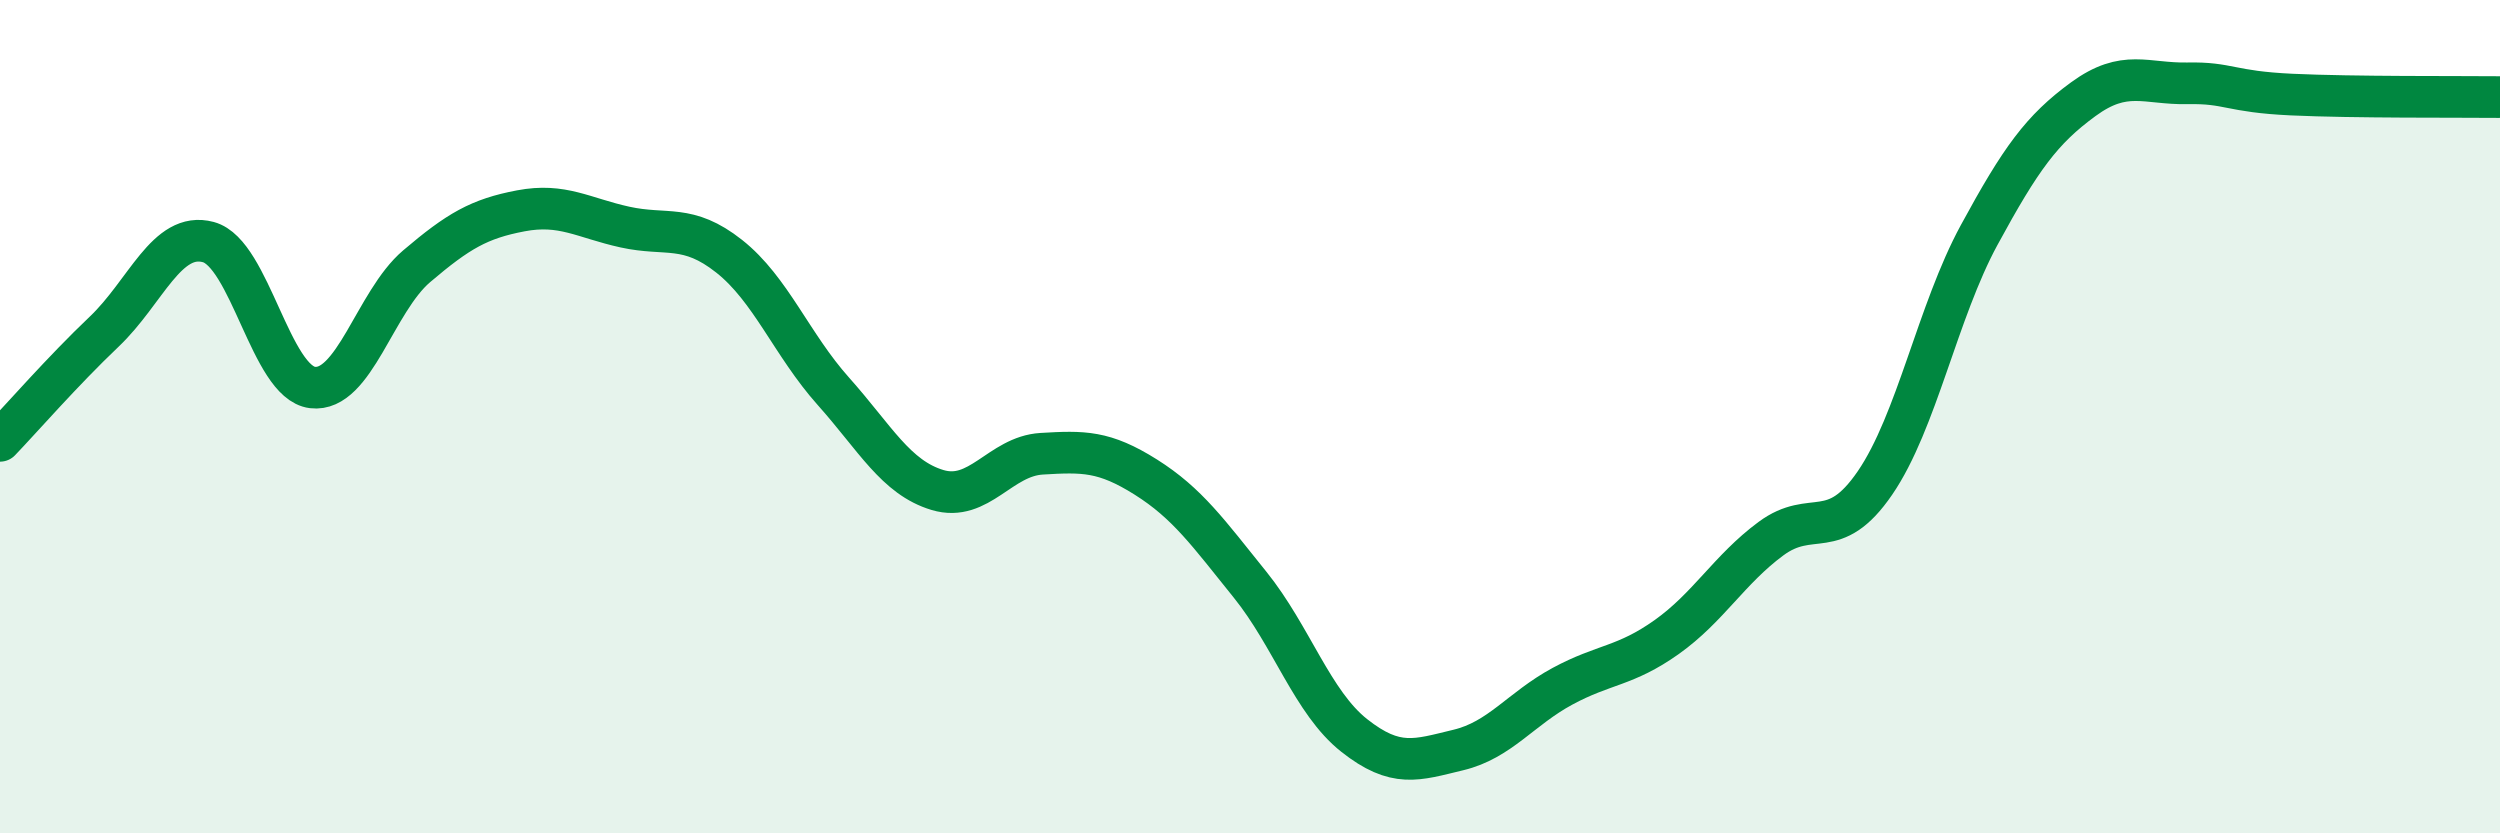
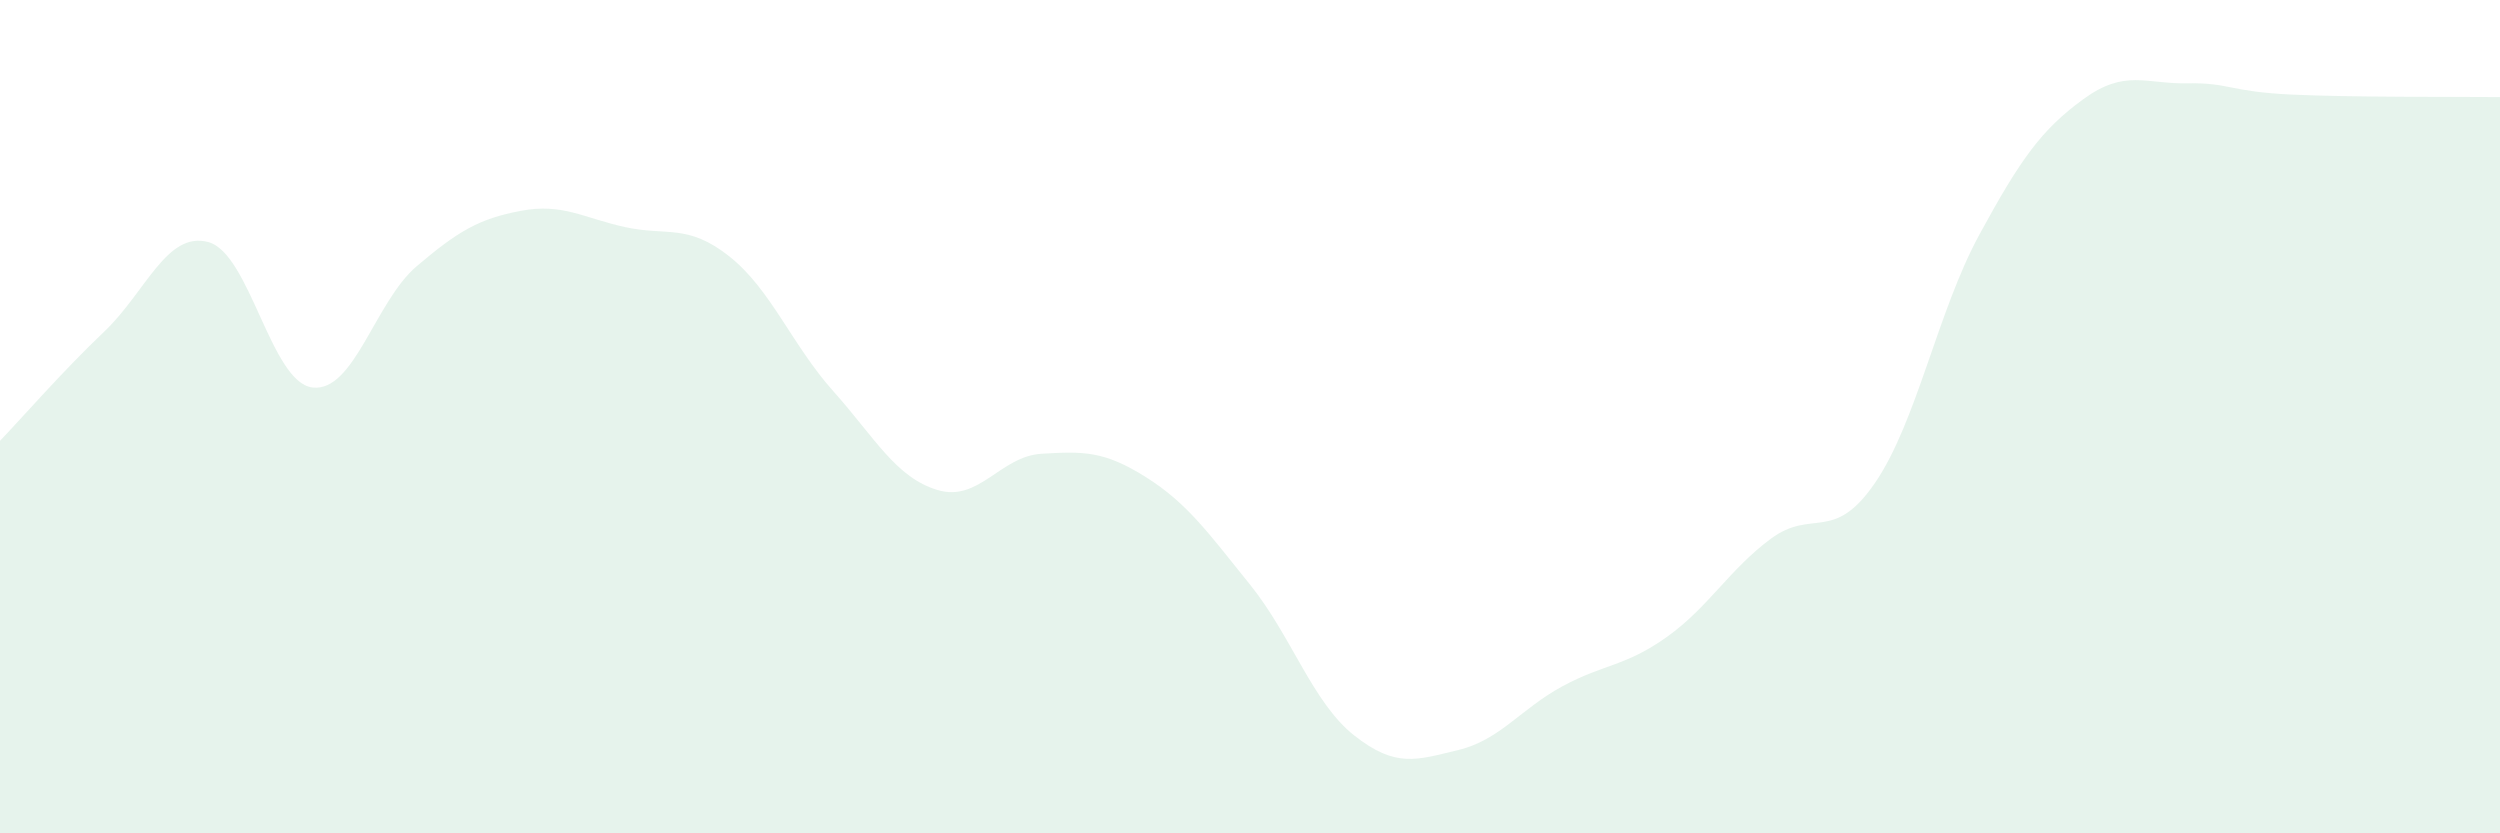
<svg xmlns="http://www.w3.org/2000/svg" width="60" height="20" viewBox="0 0 60 20">
  <path d="M 0,10.58 C 0.5,10.06 1.5,8.91 2.5,7.96 C 3.5,7.01 4,5.54 5,5.81 C 6,6.08 6.5,9.18 7.5,9.3 C 8.5,9.42 9,7.24 10,6.39 C 11,5.54 11.5,5.25 12.5,5.06 C 13.5,4.87 14,5.23 15,5.45 C 16,5.67 16.5,5.36 17.5,6.15 C 18.5,6.94 19,8.27 20,9.39 C 21,10.51 21.5,11.46 22.5,11.76 C 23.5,12.06 24,10.95 25,10.89 C 26,10.83 26.5,10.82 27.5,11.45 C 28.5,12.08 29,12.79 30,14.03 C 31,15.27 31.5,16.86 32.5,17.65 C 33.5,18.44 34,18.24 35,18 C 36,17.76 36.5,17.01 37.5,16.47 C 38.5,15.93 39,16 40,15.29 C 41,14.58 41.5,13.67 42.5,12.93 C 43.5,12.19 44,13.05 45,11.59 C 46,10.13 46.5,7.48 47.5,5.64 C 48.5,3.8 49,3.11 50,2.38 C 51,1.65 51.5,2.02 52.5,2 C 53.5,1.98 53.5,2.2 55,2.27 C 56.5,2.34 59,2.32 60,2.33L60 20L0 20Z" fill="#008740" opacity="0.1" stroke-linecap="round" stroke-linejoin="round" />
-   <path d="M 0,10.58 C 0.5,10.06 1.5,8.91 2.5,7.96 C 3.5,7.01 4,5.54 5,5.81 C 6,6.08 6.5,9.18 7.5,9.3 C 8.5,9.42 9,7.24 10,6.39 C 11,5.54 11.5,5.25 12.5,5.06 C 13.5,4.87 14,5.23 15,5.45 C 16,5.67 16.5,5.36 17.5,6.15 C 18.5,6.94 19,8.27 20,9.39 C 21,10.51 21.5,11.46 22.5,11.76 C 23.5,12.06 24,10.95 25,10.89 C 26,10.83 26.5,10.82 27.5,11.45 C 28.5,12.08 29,12.79 30,14.03 C 31,15.27 31.5,16.86 32.5,17.65 C 33.5,18.44 34,18.24 35,18 C 36,17.76 36.5,17.01 37.5,16.47 C 38.5,15.93 39,16 40,15.29 C 41,14.58 41.5,13.67 42.5,12.93 C 43.5,12.19 44,13.05 45,11.59 C 46,10.13 46.5,7.48 47.5,5.64 C 48.5,3.8 49,3.11 50,2.38 C 51,1.65 51.5,2.02 52.5,2 C 53.5,1.98 53.5,2.2 55,2.27 C 56.5,2.34 59,2.32 60,2.33" stroke="#008740" stroke-width="1" fill="none" stroke-linecap="round" stroke-linejoin="round" />
</svg>